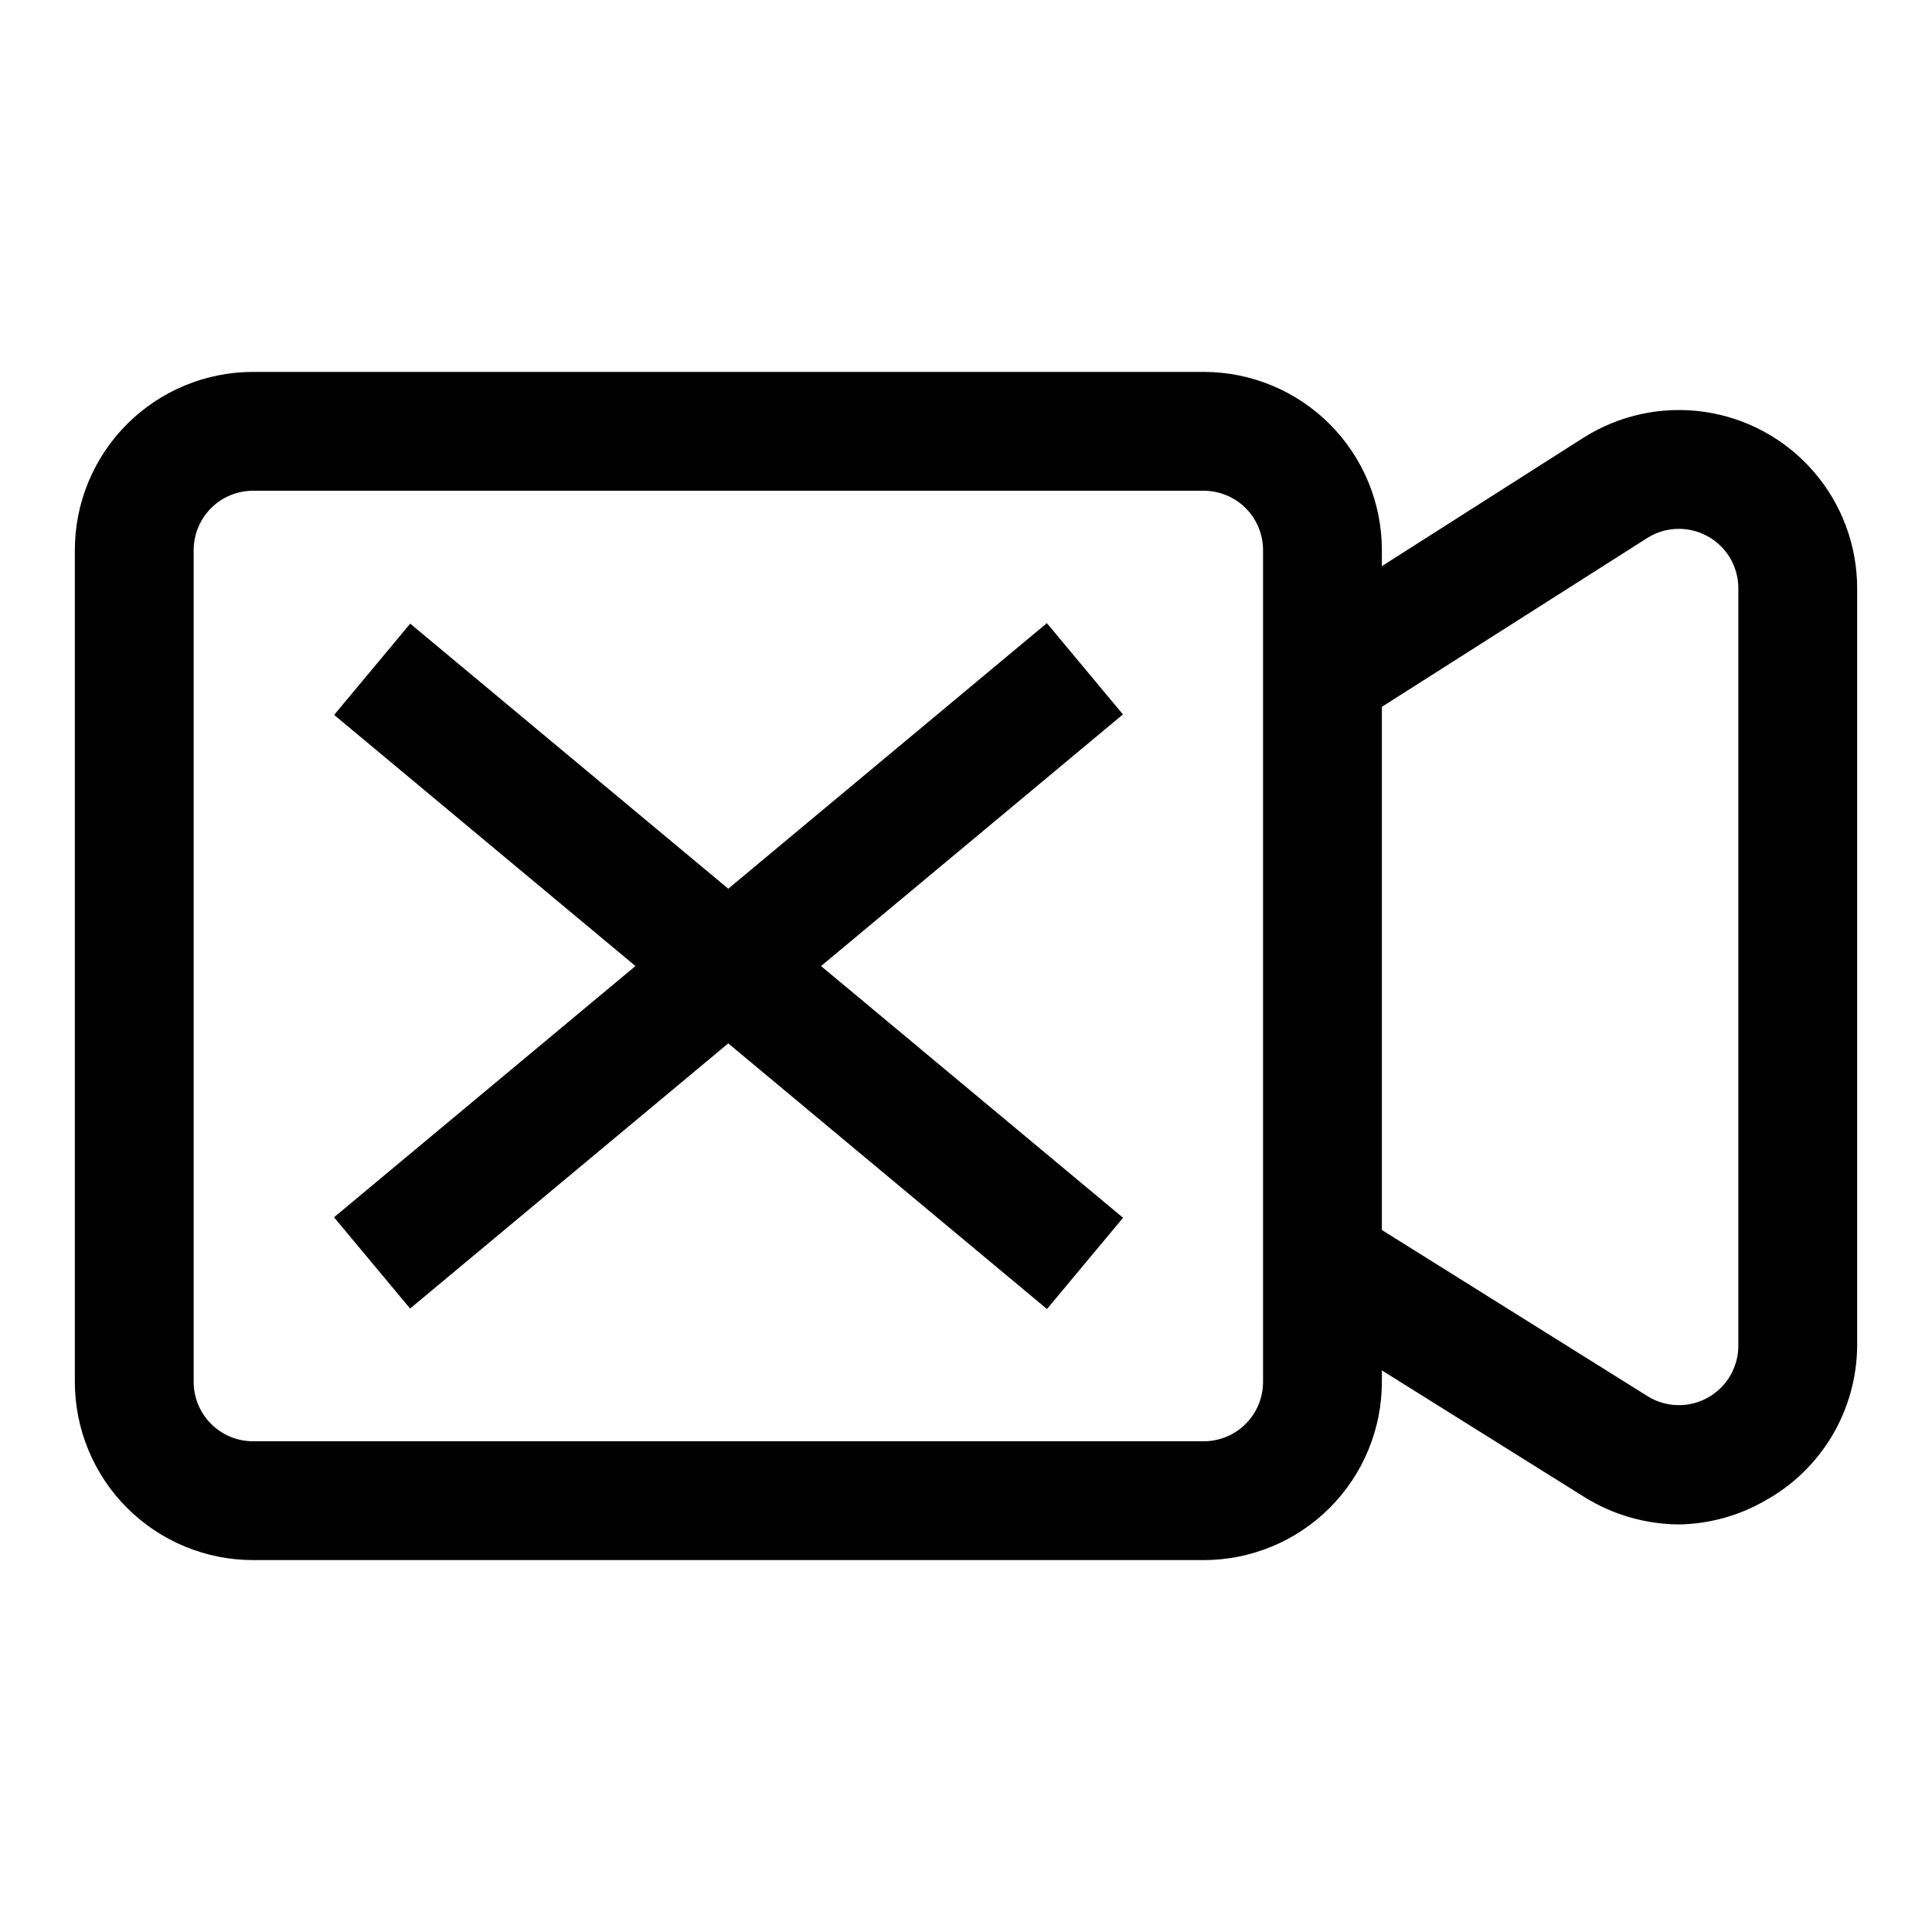
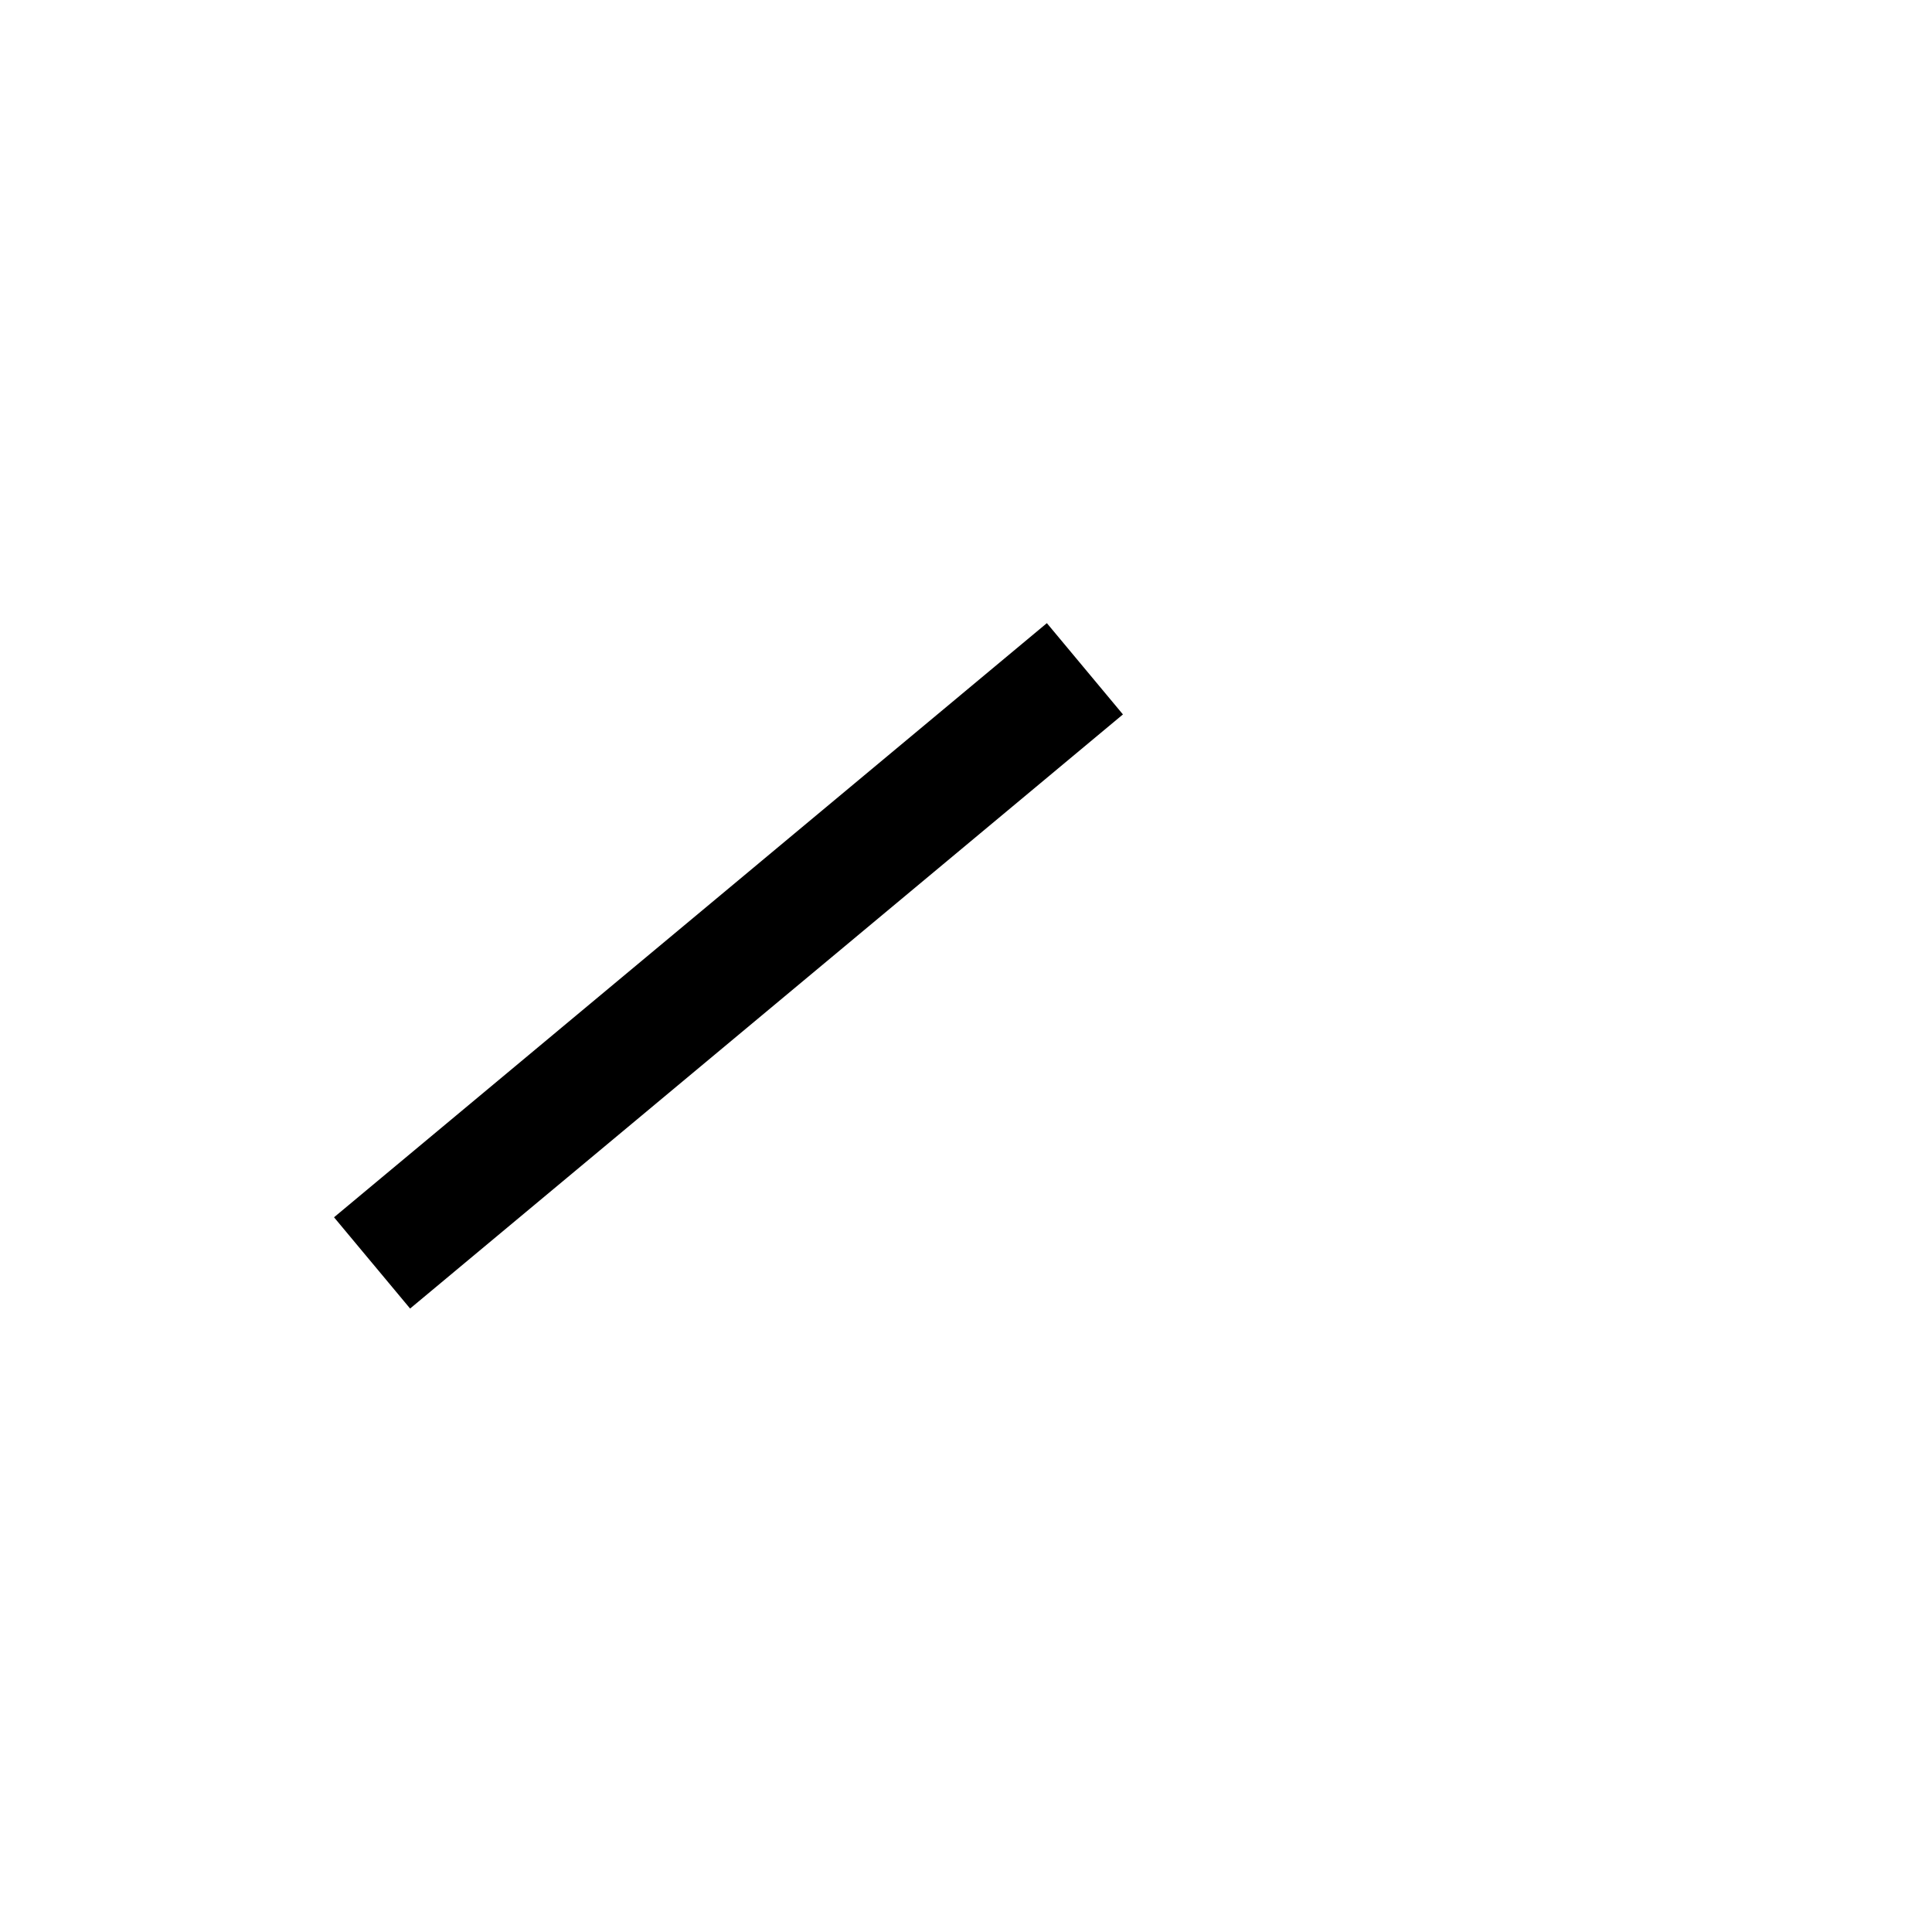
<svg xmlns="http://www.w3.org/2000/svg" fill="#000000" width="800px" height="800px" version="1.1" viewBox="144 144 512 512">
  <g>
-     <path d="m462.98 557.44h-251.91c-12.527 0-24.539-4.977-33.398-13.832-8.859-8.859-13.836-20.871-13.836-33.398v-220.42c0-12.527 4.977-24.539 13.836-33.398 8.859-8.855 20.871-13.832 33.398-13.832h251.91c12.523 0 24.539 4.977 33.395 13.832 8.859 8.859 13.836 20.871 13.836 33.398v220.42c0 12.527-4.977 24.539-13.836 33.398-8.855 8.855-20.871 13.832-33.395 13.832zm-251.91-283.39c-4.176 0-8.18 1.656-11.133 4.609s-4.613 6.957-4.613 11.133v220.42c0 4.176 1.66 8.18 4.613 11.133s6.957 4.609 11.133 4.609h251.91c4.172 0 8.18-1.656 11.133-4.609 2.949-2.953 4.609-6.957 4.609-11.133v-220.42c0-4.176-1.66-8.18-4.609-11.133-2.953-2.953-6.961-4.609-11.133-4.609z" />
-     <path d="m588.93 547.99c-8.852-0.059-17.516-2.566-25.031-7.242l-77.777-48.648 16.688-26.766 77.777 48.648c3.195 2 7.004 2.781 10.727 2.215 3.727-0.57 7.121-2.461 9.574-5.32 2.453-2.863 3.797-6.508 3.789-10.277v-200.73c-0.008-3.785-1.375-7.438-3.856-10.297-2.481-2.856-5.906-4.723-9.648-5.262-3.746-0.539-7.559 0.289-10.742 2.332l-77.461 49.277-17.004-26.449 77.617-49.438v0.004c9.566-6.082 20.996-8.523 32.211-6.879 11.215 1.648 21.461 7.269 28.871 15.848 7.414 8.574 11.492 19.527 11.5 30.863v200.73c-0.047 8.402-2.332 16.637-6.621 23.863-4.289 7.223-10.43 13.168-17.781 17.23-6.953 4.004-14.809 6.172-22.832 6.297z" />
    <path d="m232.52 466.59 188.91-157.45 20.16 24.188-188.91 157.45z" />
-     <path d="m232.55 333.46 20.16-24.188 188.91 157.45-20.16 24.188z" />
  </g>
</svg>